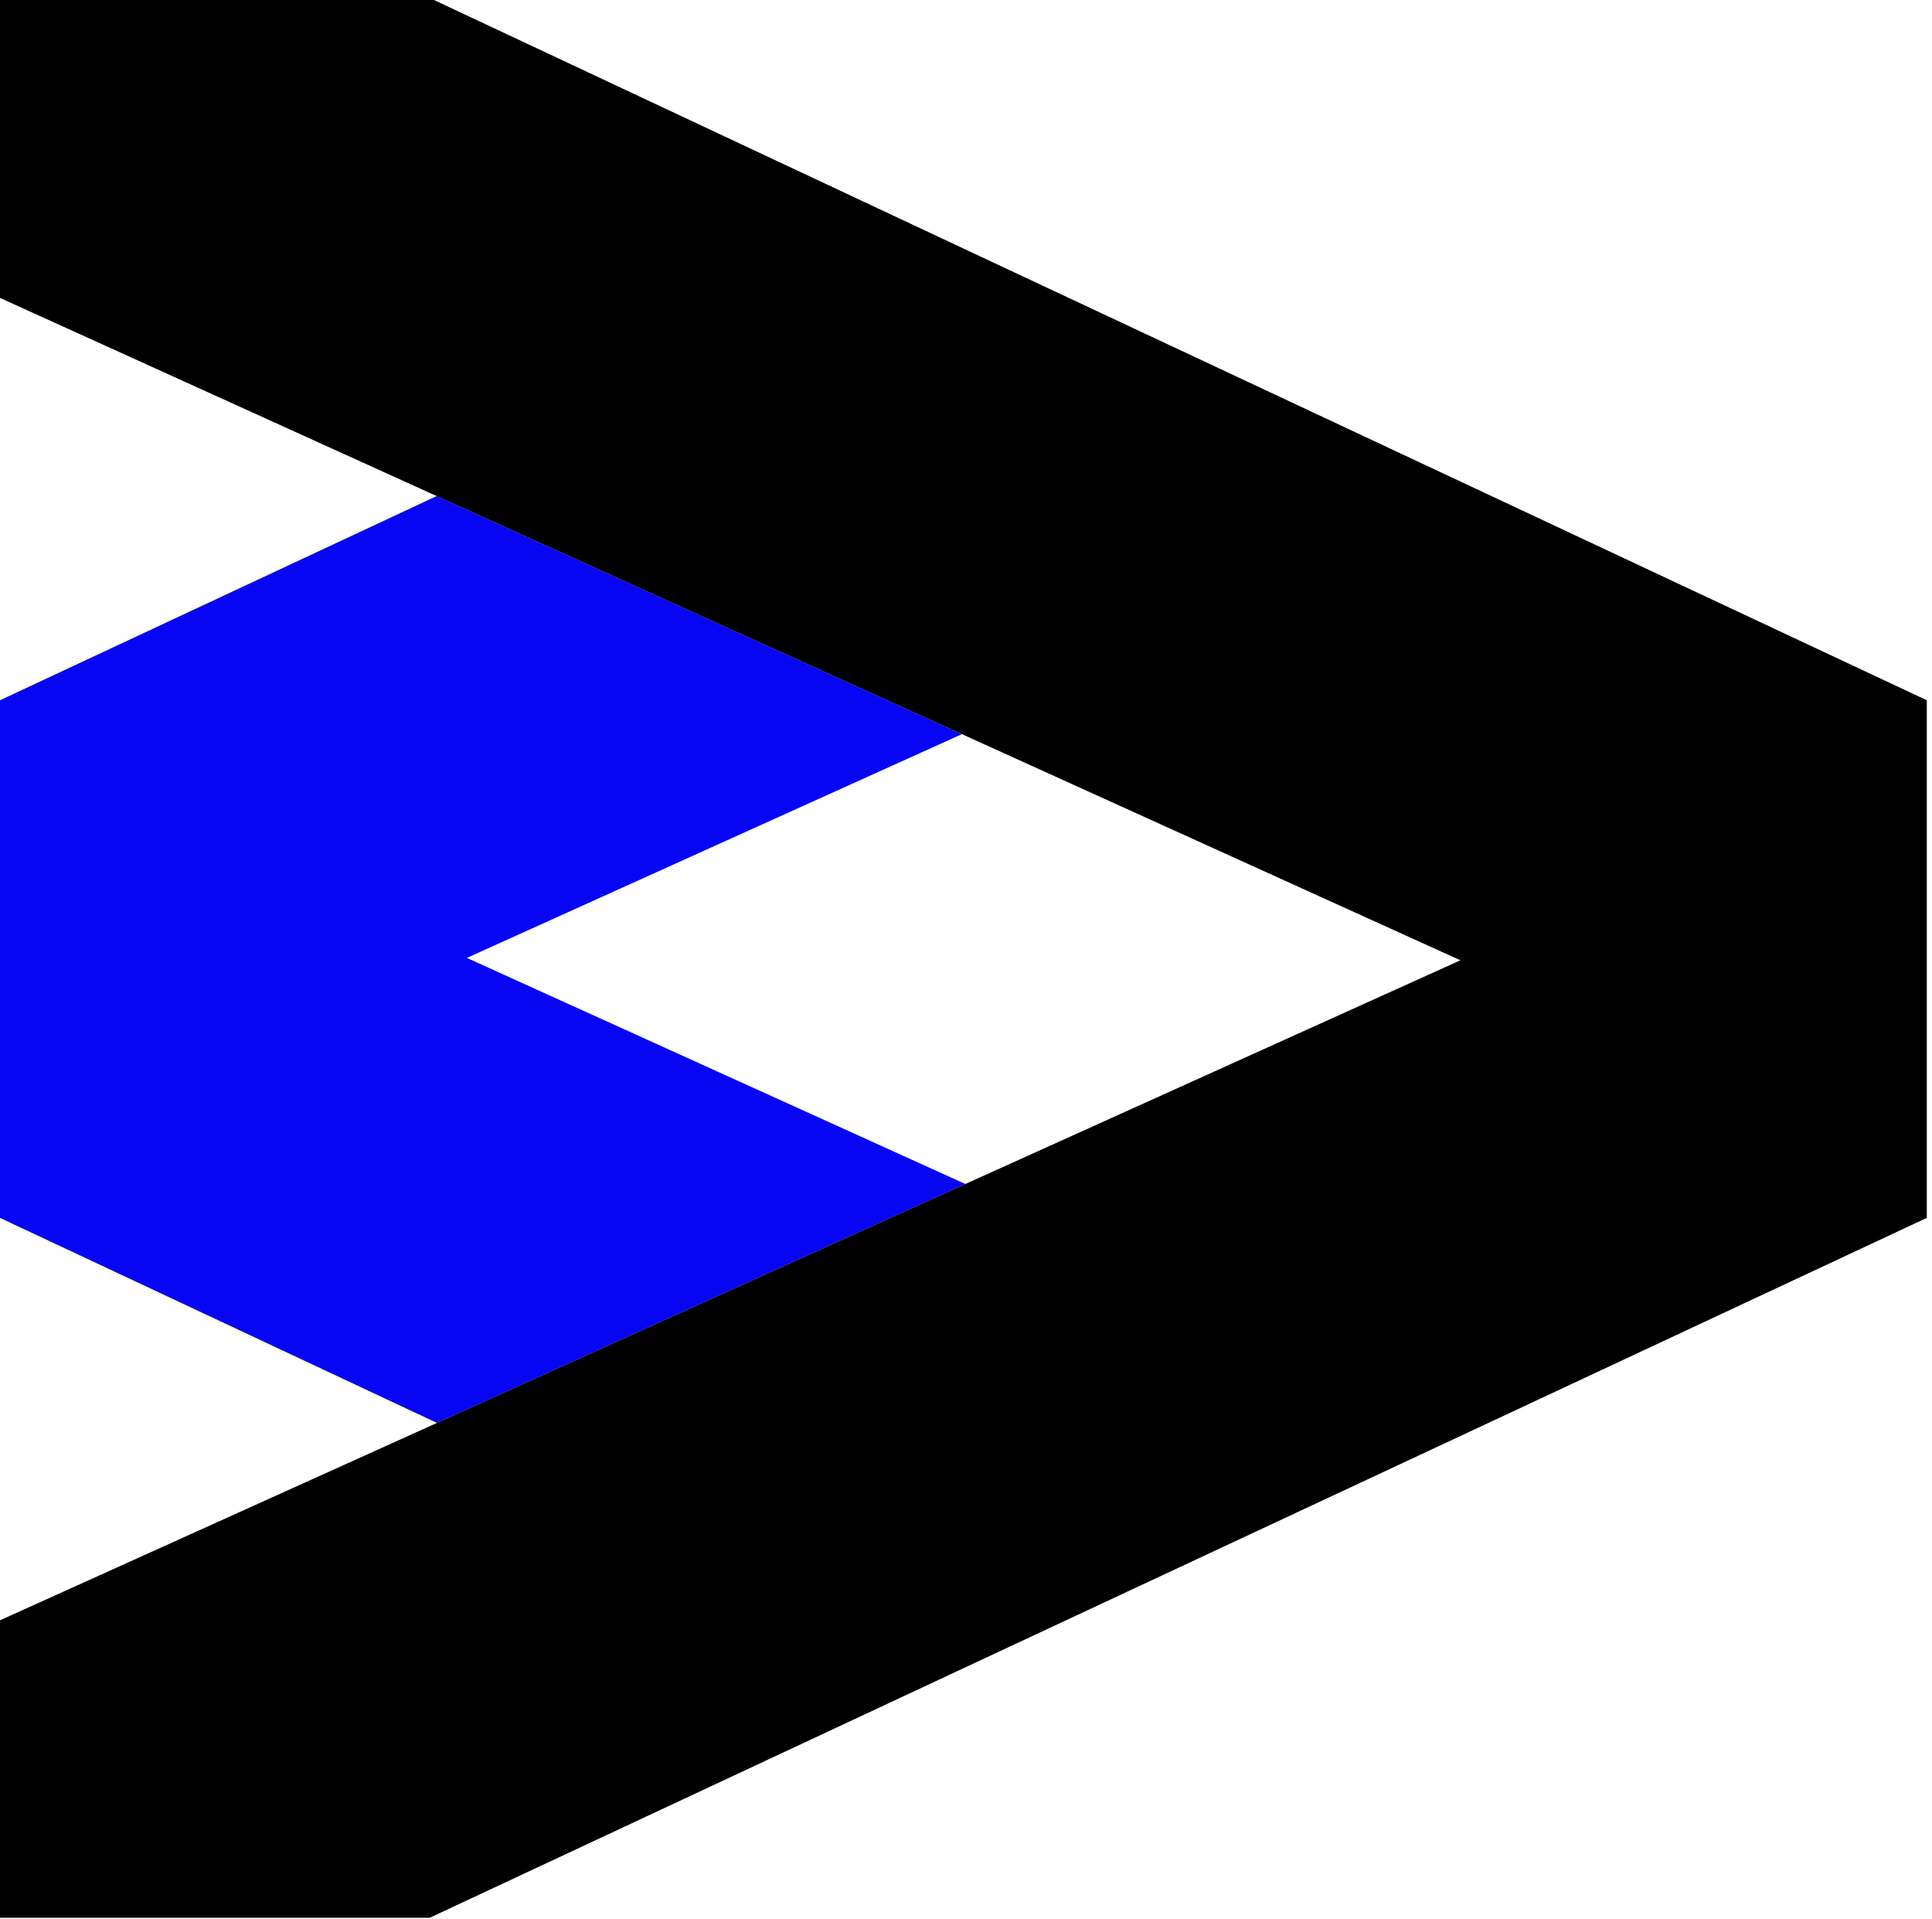
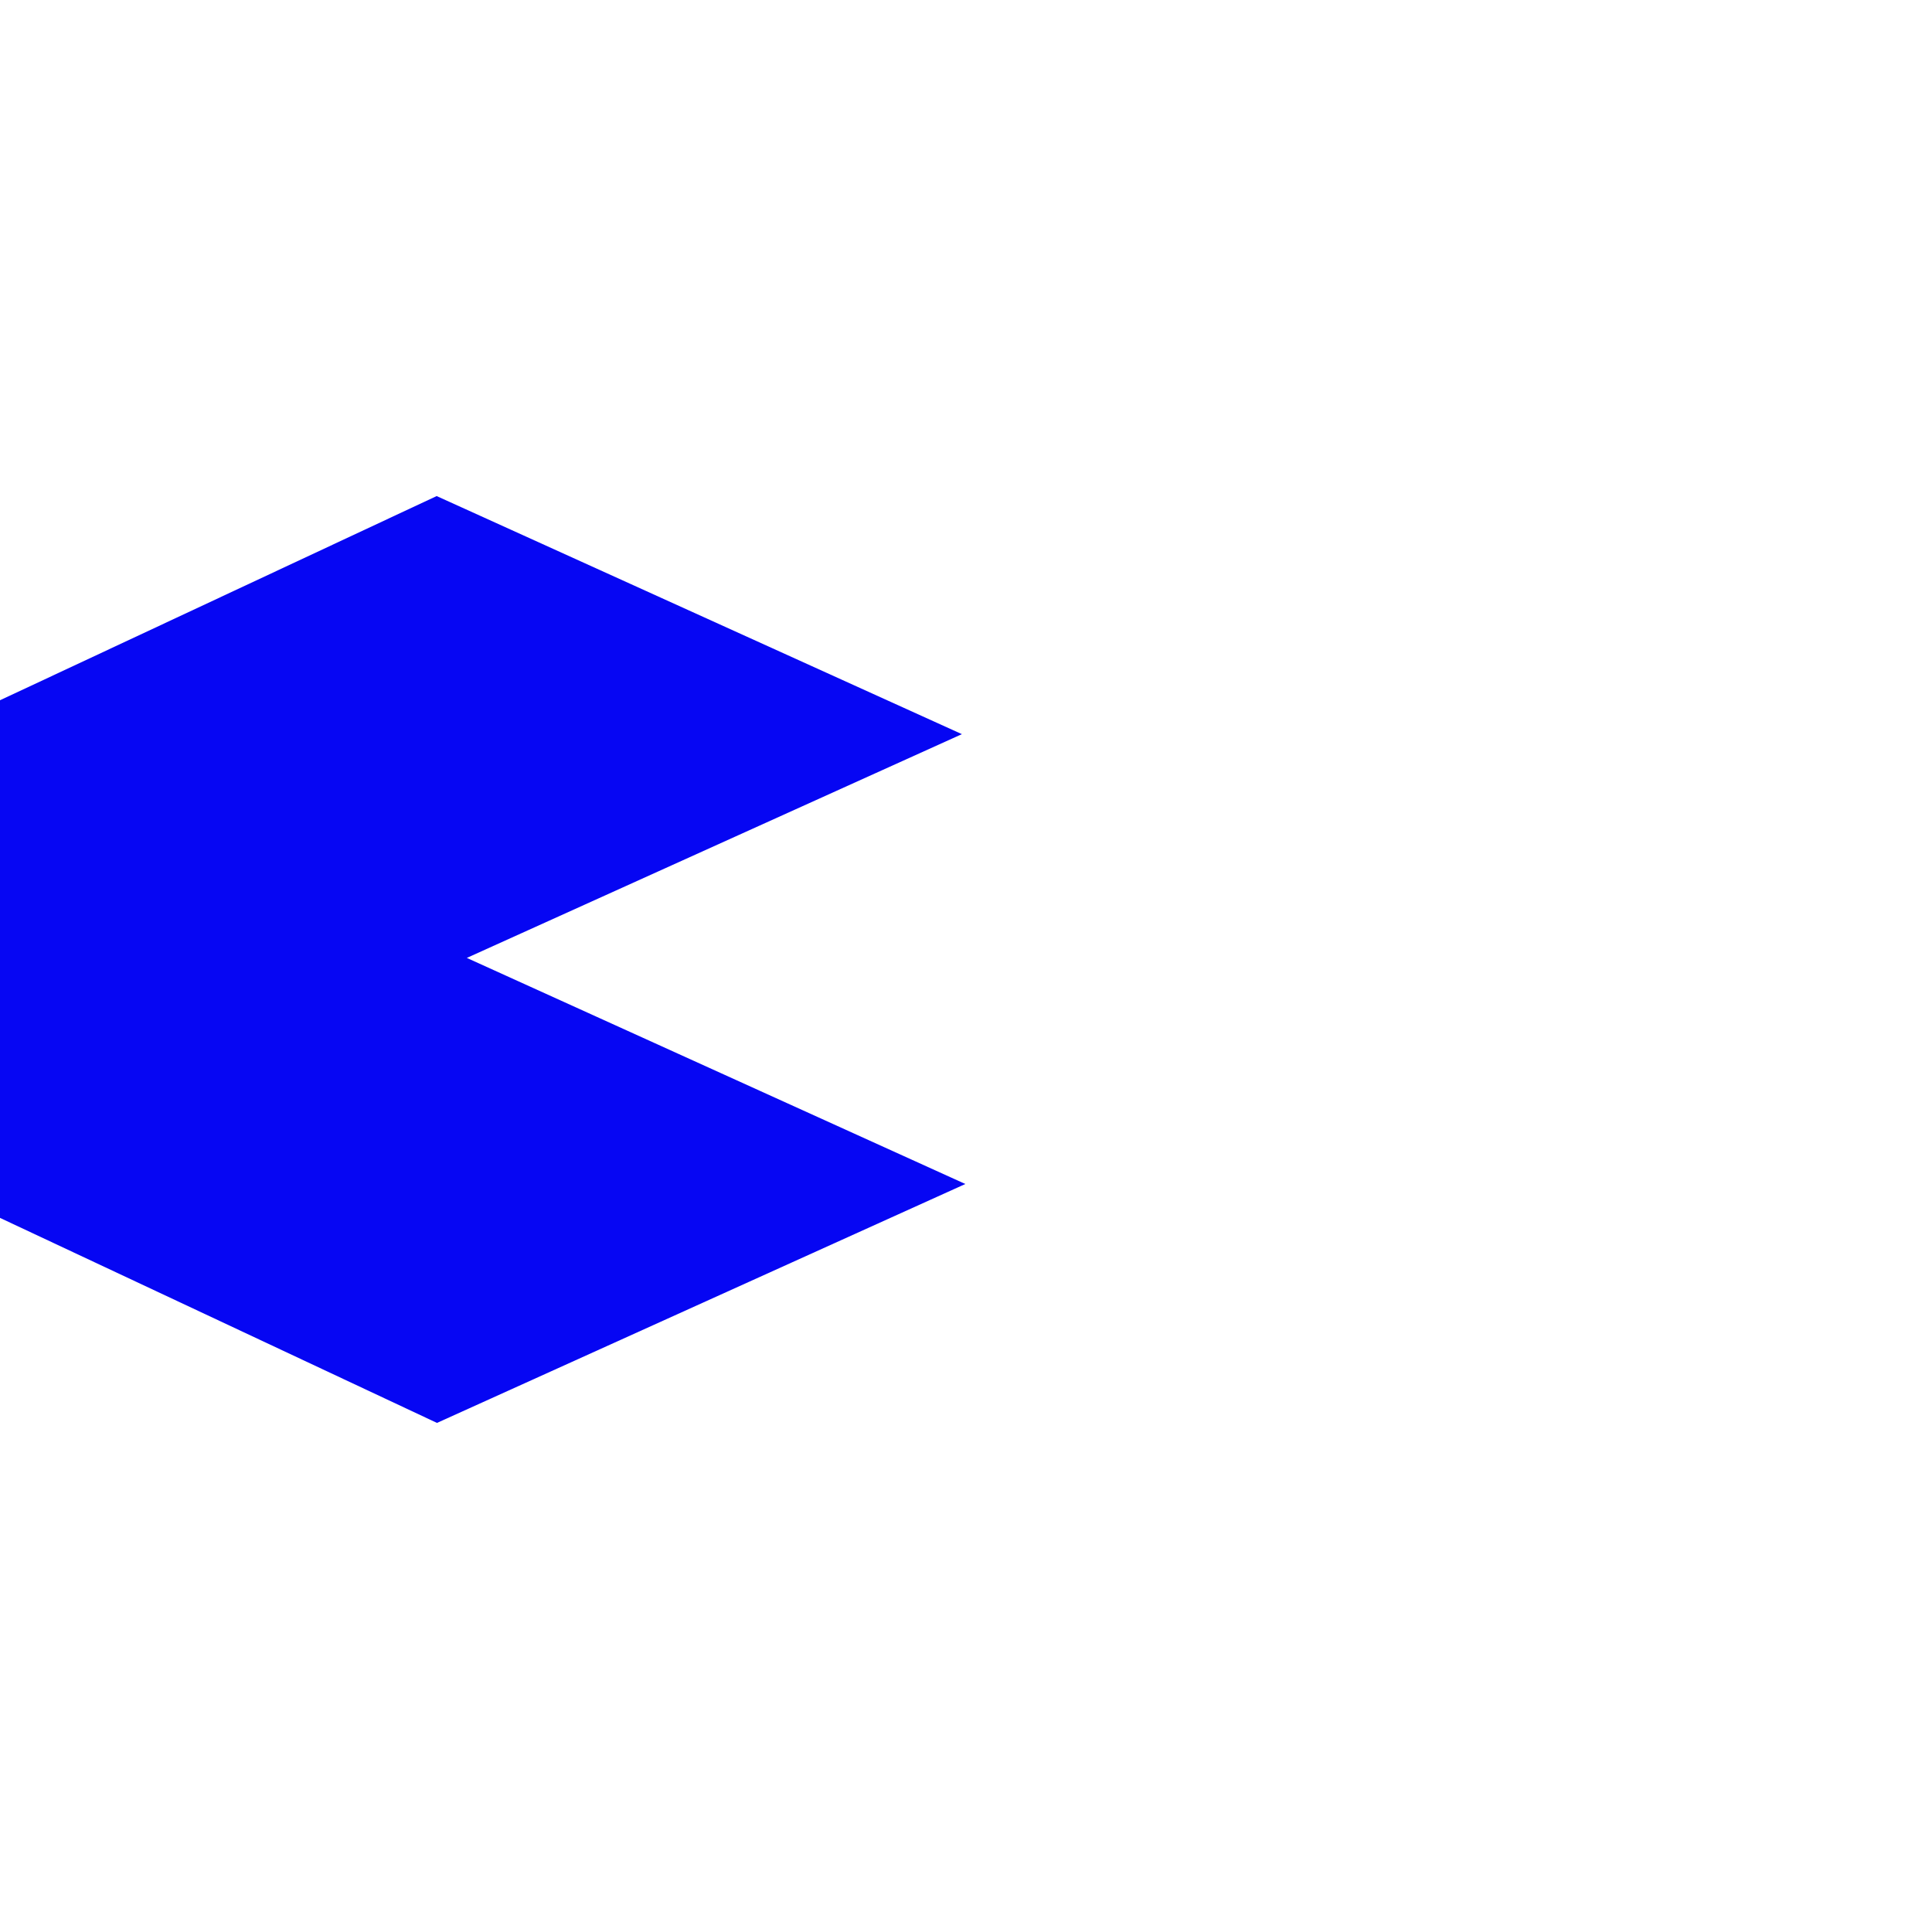
<svg xmlns="http://www.w3.org/2000/svg" width="301" height="299" viewBox="0 0 301 299" fill="none">
  <path d="M0 109.09V189.73L68.08 221.67L150.4 184.45L72.73 149.23L149.86 114.37L68.03 77.28L0 109.09Z" fill="#0606F3" />
-   <path d="M232.11 77.16L150.34 38.83L67.61 0H0V46.41L68.03 77.28L149.86 114.37L227.53 149.6L150.4 184.45L68.08 221.67L0 252.42V298.76H66.95L149.86 260L232.17 221.54L300.19 189.73V109.09L232.11 77.16Z" fill="black" />
</svg>